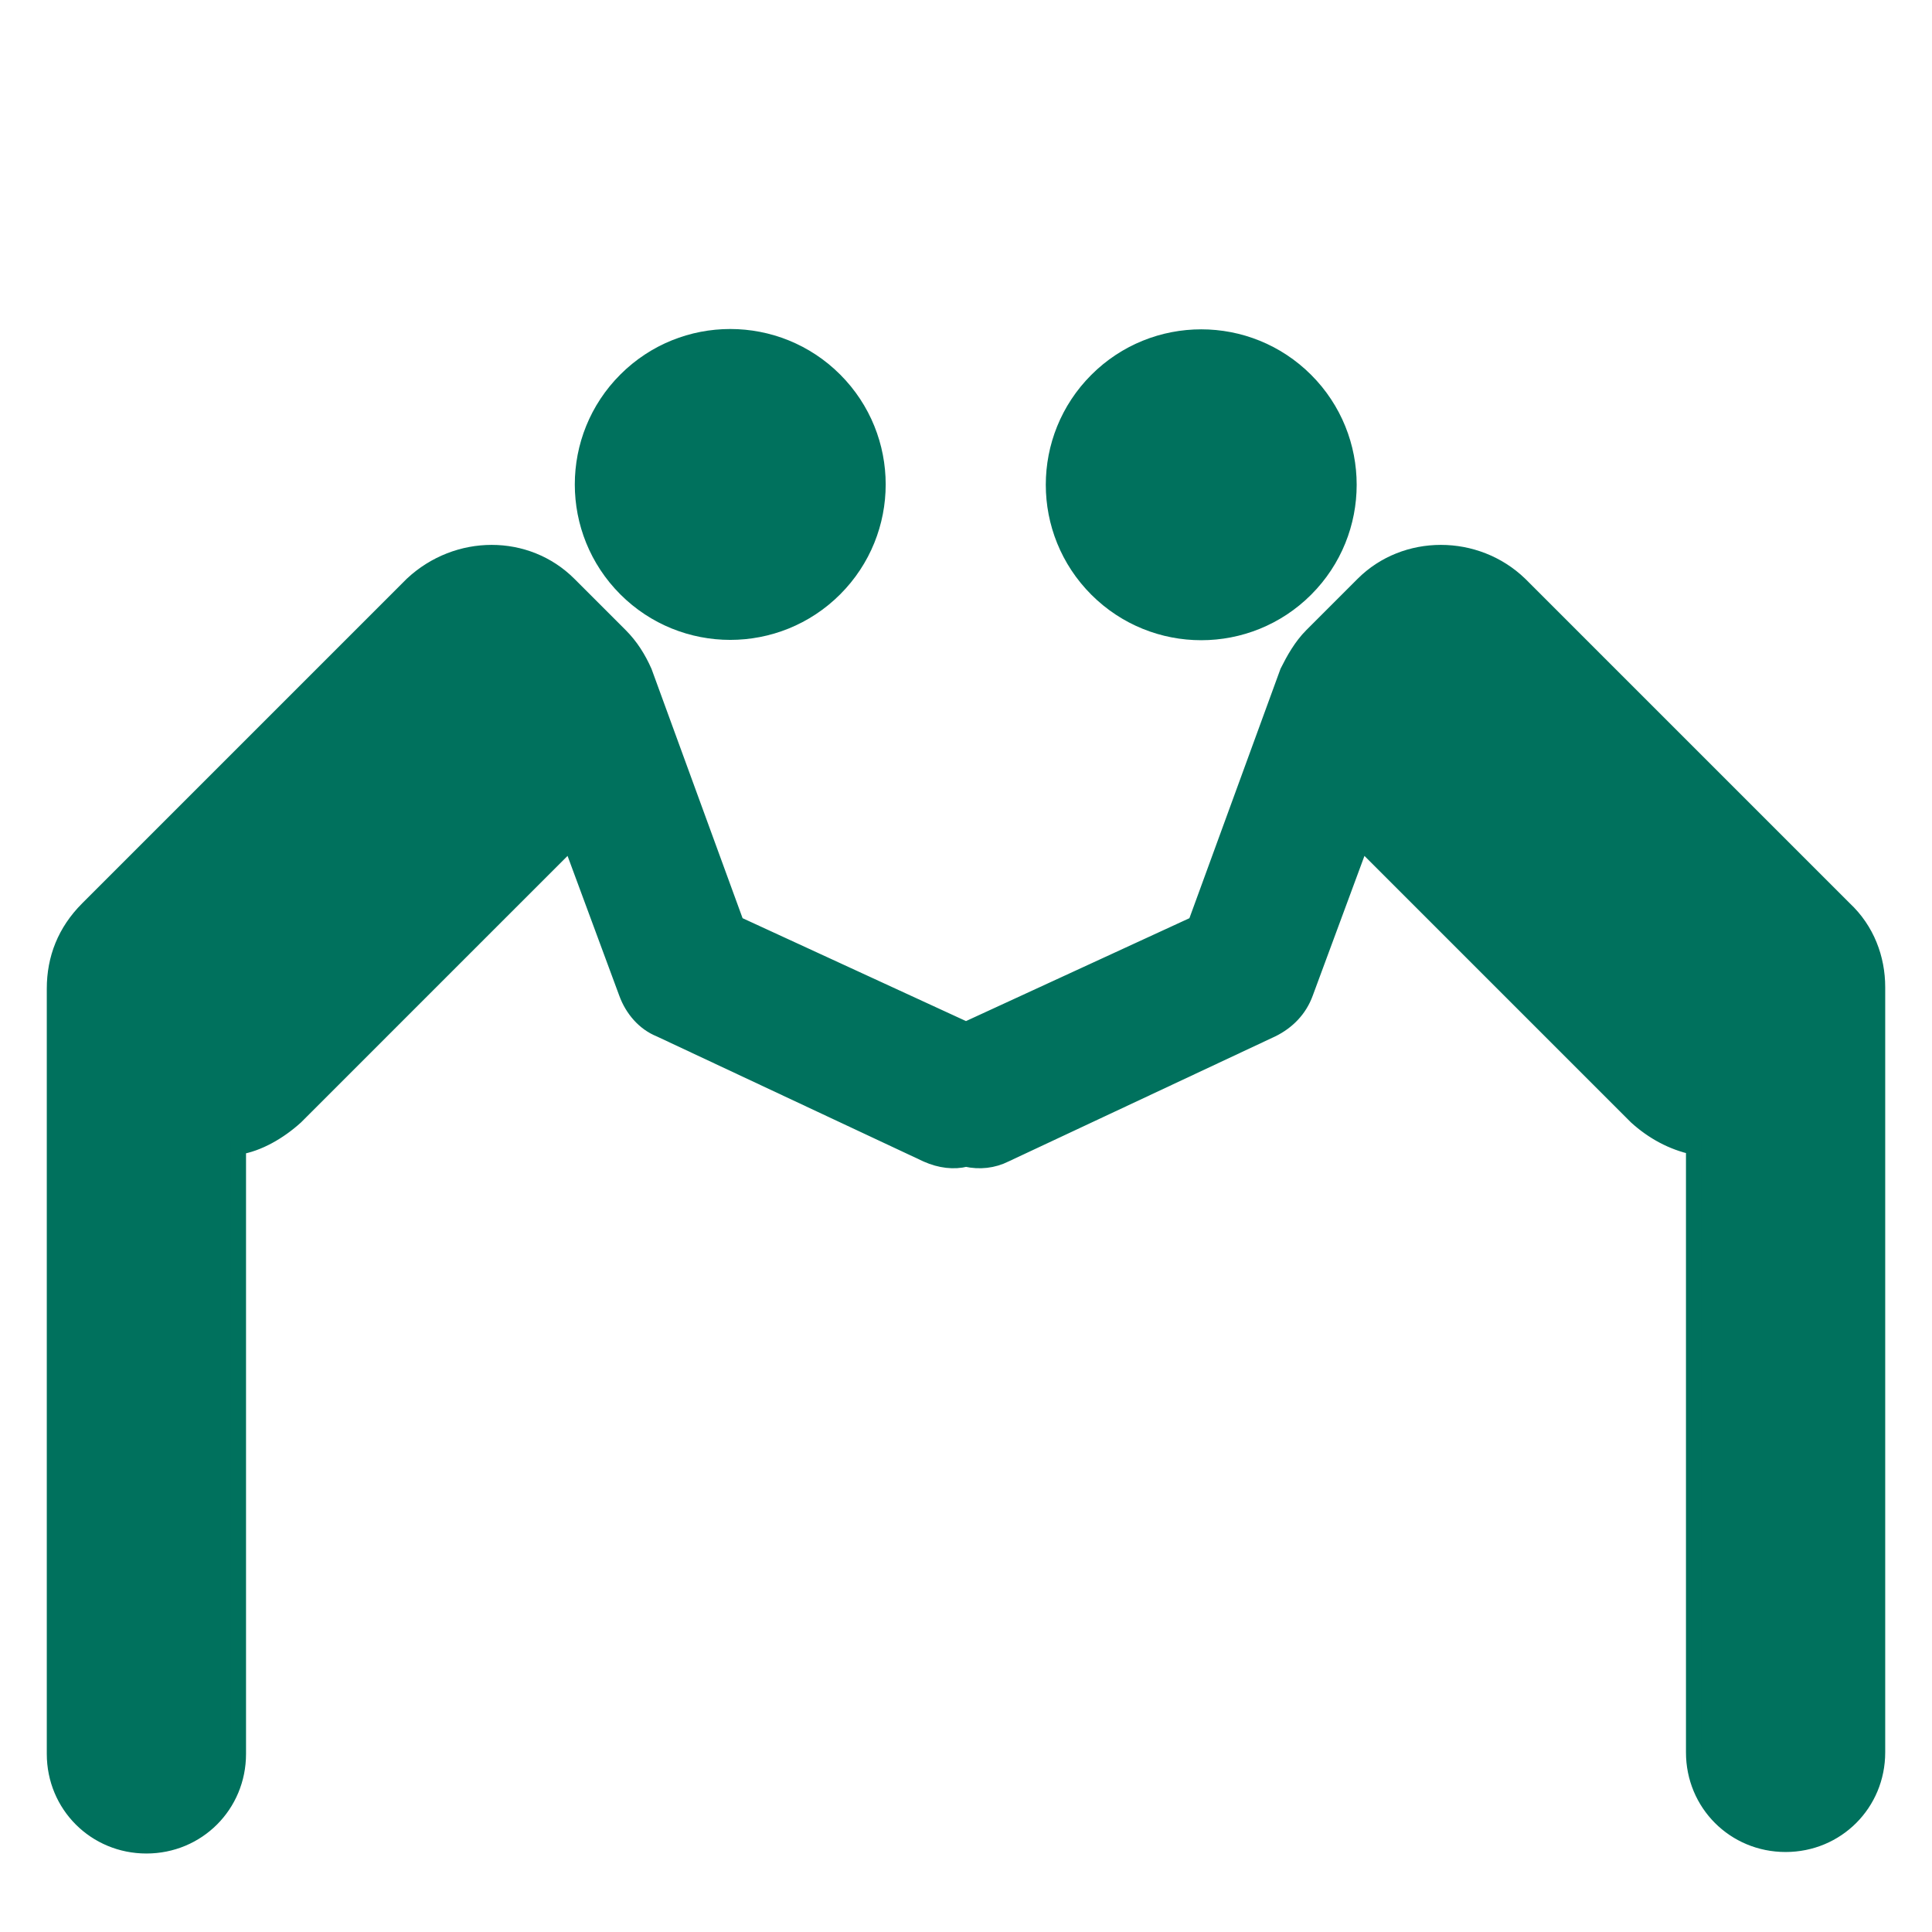
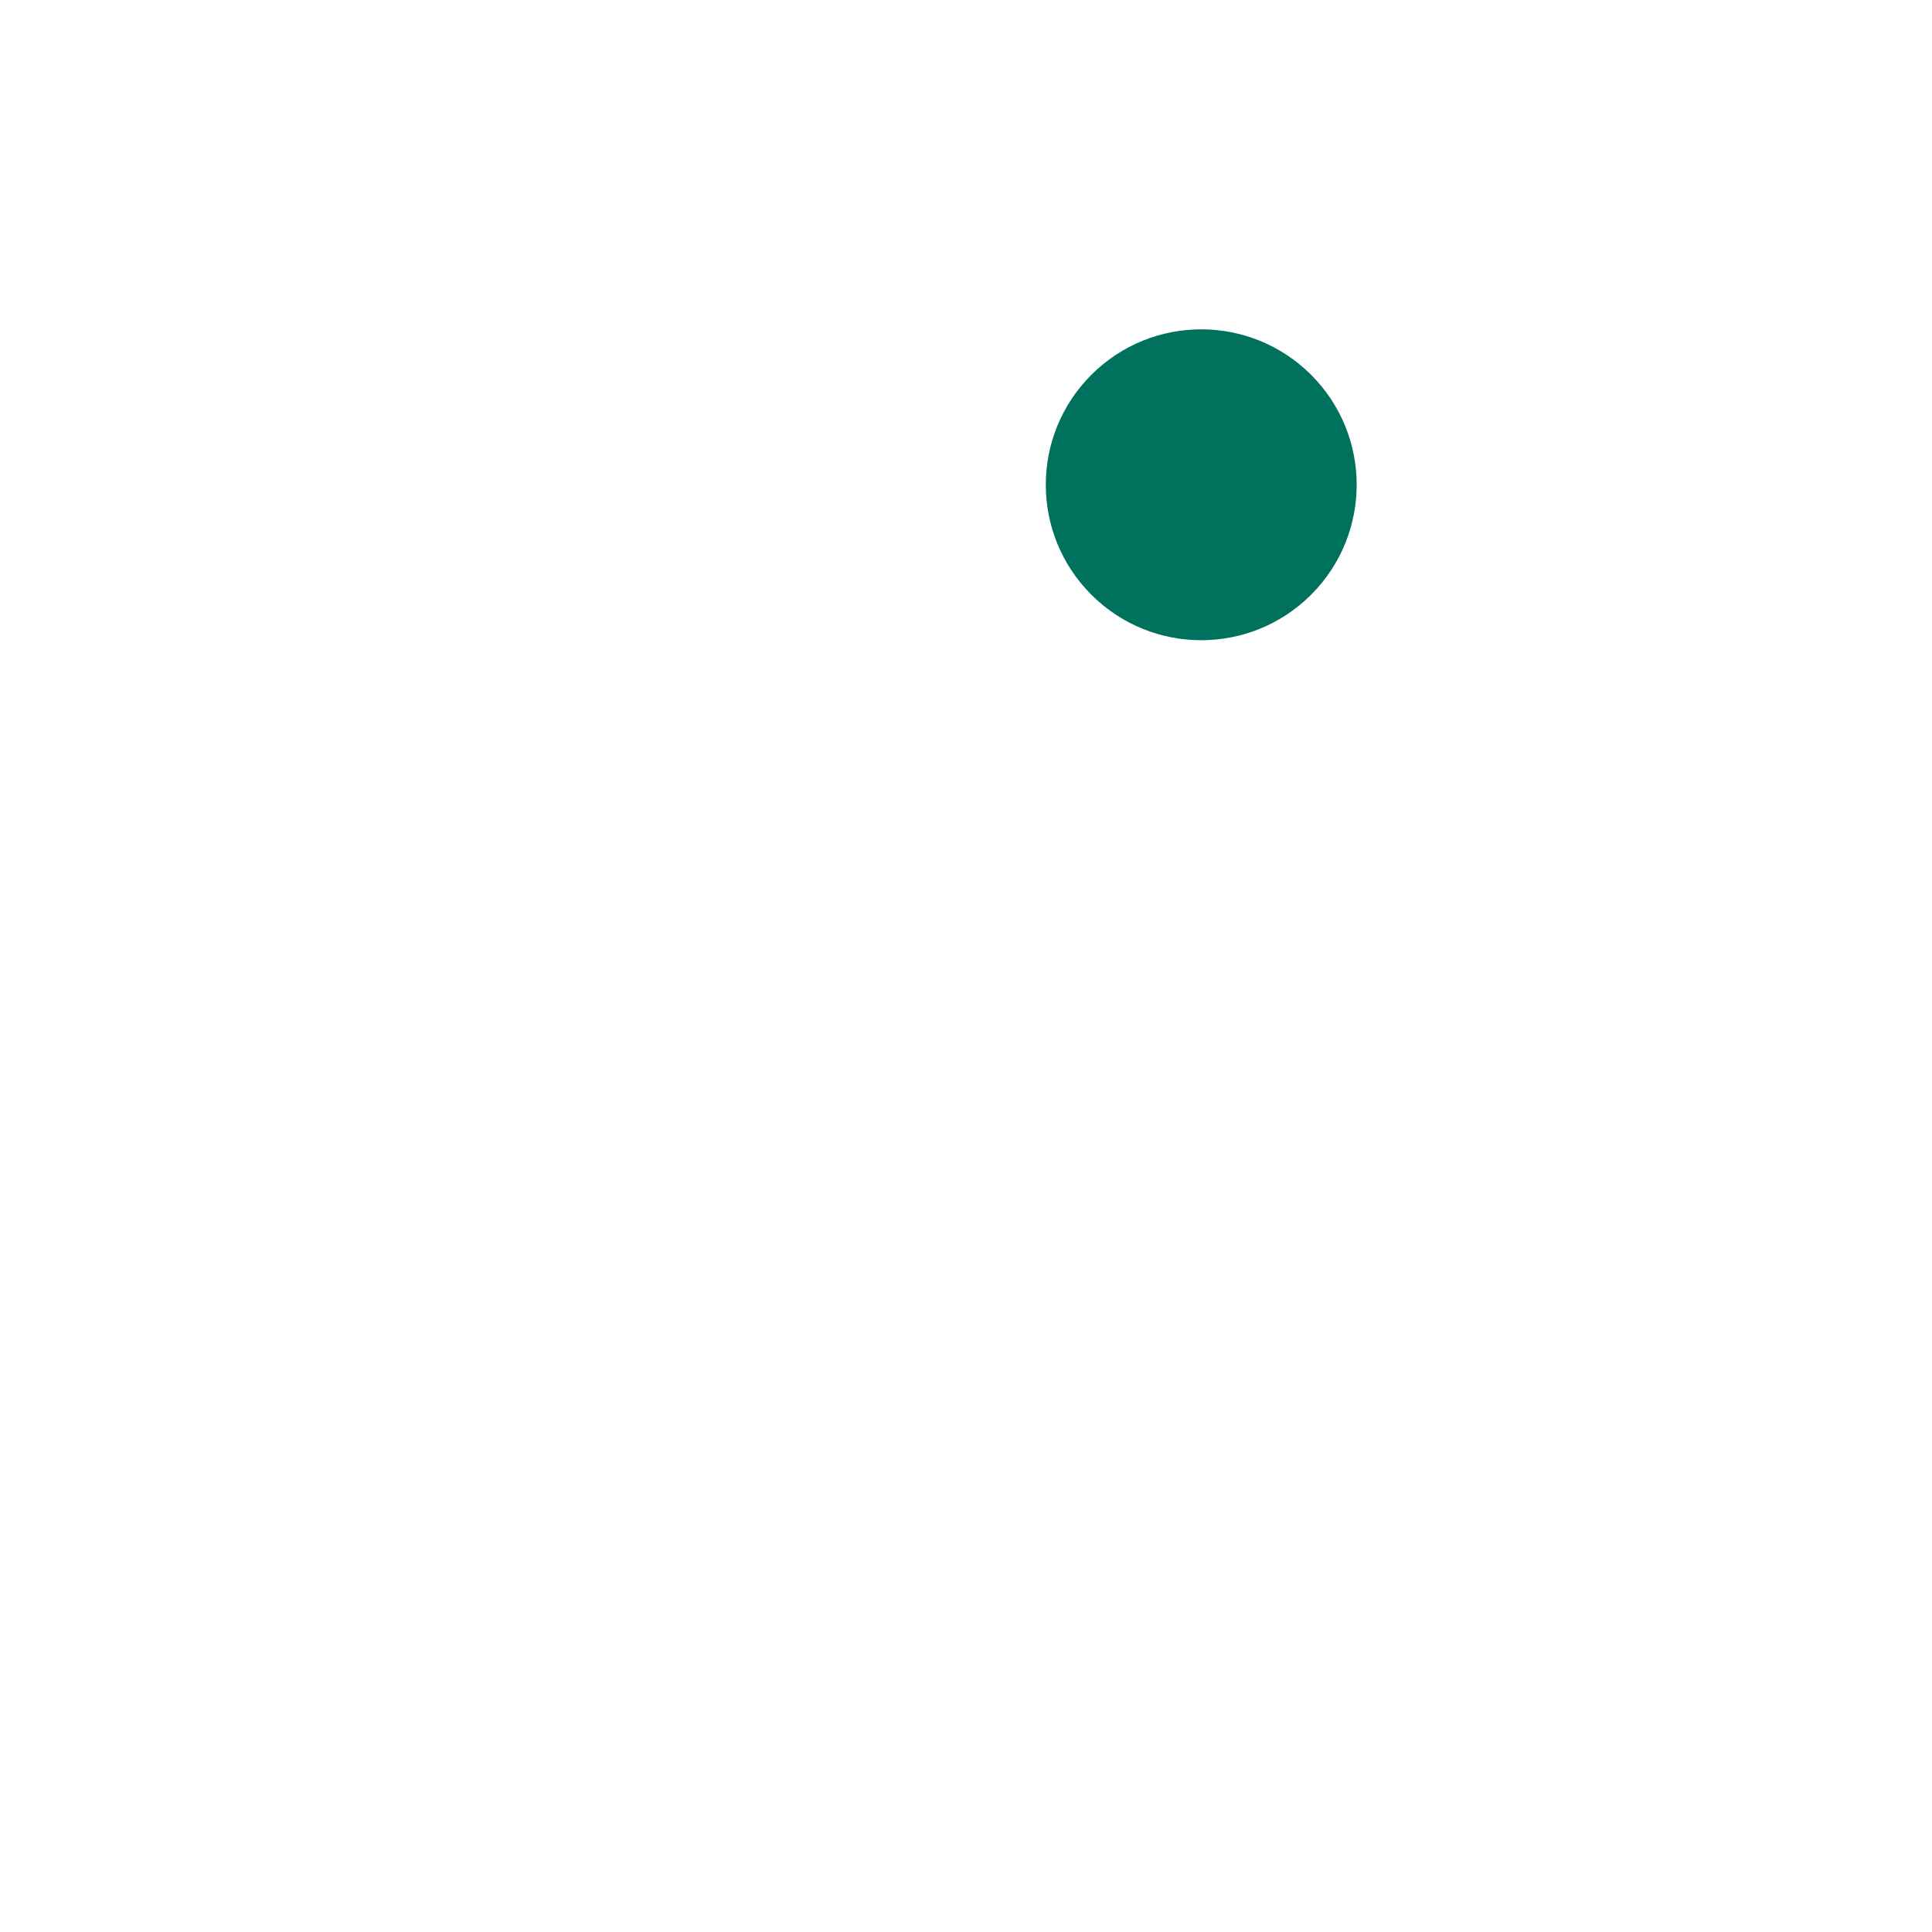
<svg xmlns="http://www.w3.org/2000/svg" fill="#00715D" height="800px" width="800px" version="1.1" id="_x31_" viewBox="0 0 128 128" xml:space="preserve" stroke="#00715D">
  <g id="SVGRepo_bgCarrier" stroke-width="0" />
  <g id="SVGRepo_tracerCarrier" stroke-linecap="round" stroke-linejoin="round" />
  <g id="SVGRepo_iconCarrier">
    <g>
-       <ellipse transform="matrix(0.707 -0.707 0.707 0.707 -8.533 43.62)" cx="48.4" cy="32.1" rx="9.8" ry="9.8" />
      <ellipse transform="matrix(0.707 -0.707 0.707 0.707 0.613 65.7)" cx="79.6" cy="32.1" rx="9.8" ry="9.8" />
-       <path d="M122.2,60.2l-21.5-21.5c-2.9-2.8-7.6-2.8-10.4,0c-0.6,0.6-2.8,2.8-3.4,3.4c-0.7,0.7-1.2,1.6-1.6,2.4l-6.1,16.7l-15.2,7 l-15.2-7l-6.1-16.7c-0.4-0.9-0.9-1.7-1.6-2.4c-0.6-0.6-2.8-2.8-3.4-3.4c-2.8-2.8-7.4-2.8-10.4,0L5.8,60.2c-1.5,1.5-2.2,3.3-2.2,5.3 v50.7c0,3.4,2.7,6.1,6.1,6.1c3.4,0,6.1-2.7,6.1-6.1V76c1.3-0.2,2.7-1,3.8-2l18.2-18.2l3.7,10c0.4,1.1,1.2,2,2.2,2.4l17.7,8.3 c0.9,0.4,1.8,0.5,2.6,0.3c0.9,0.2,1.8,0.1,2.6-0.3l17.7-8.3c1-0.5,1.8-1.3,2.2-2.4l3.7-10l18.2,18.2c1.1,1,2.4,1.7,3.8,2v40.1 c0,3.4,2.7,6.1,6.1,6.1c3.4,0,6.1-2.7,6.1-6.1V65.4C124.4,63.5,123.7,61.6,122.2,60.2z" />
    </g>
  </g>
</svg>